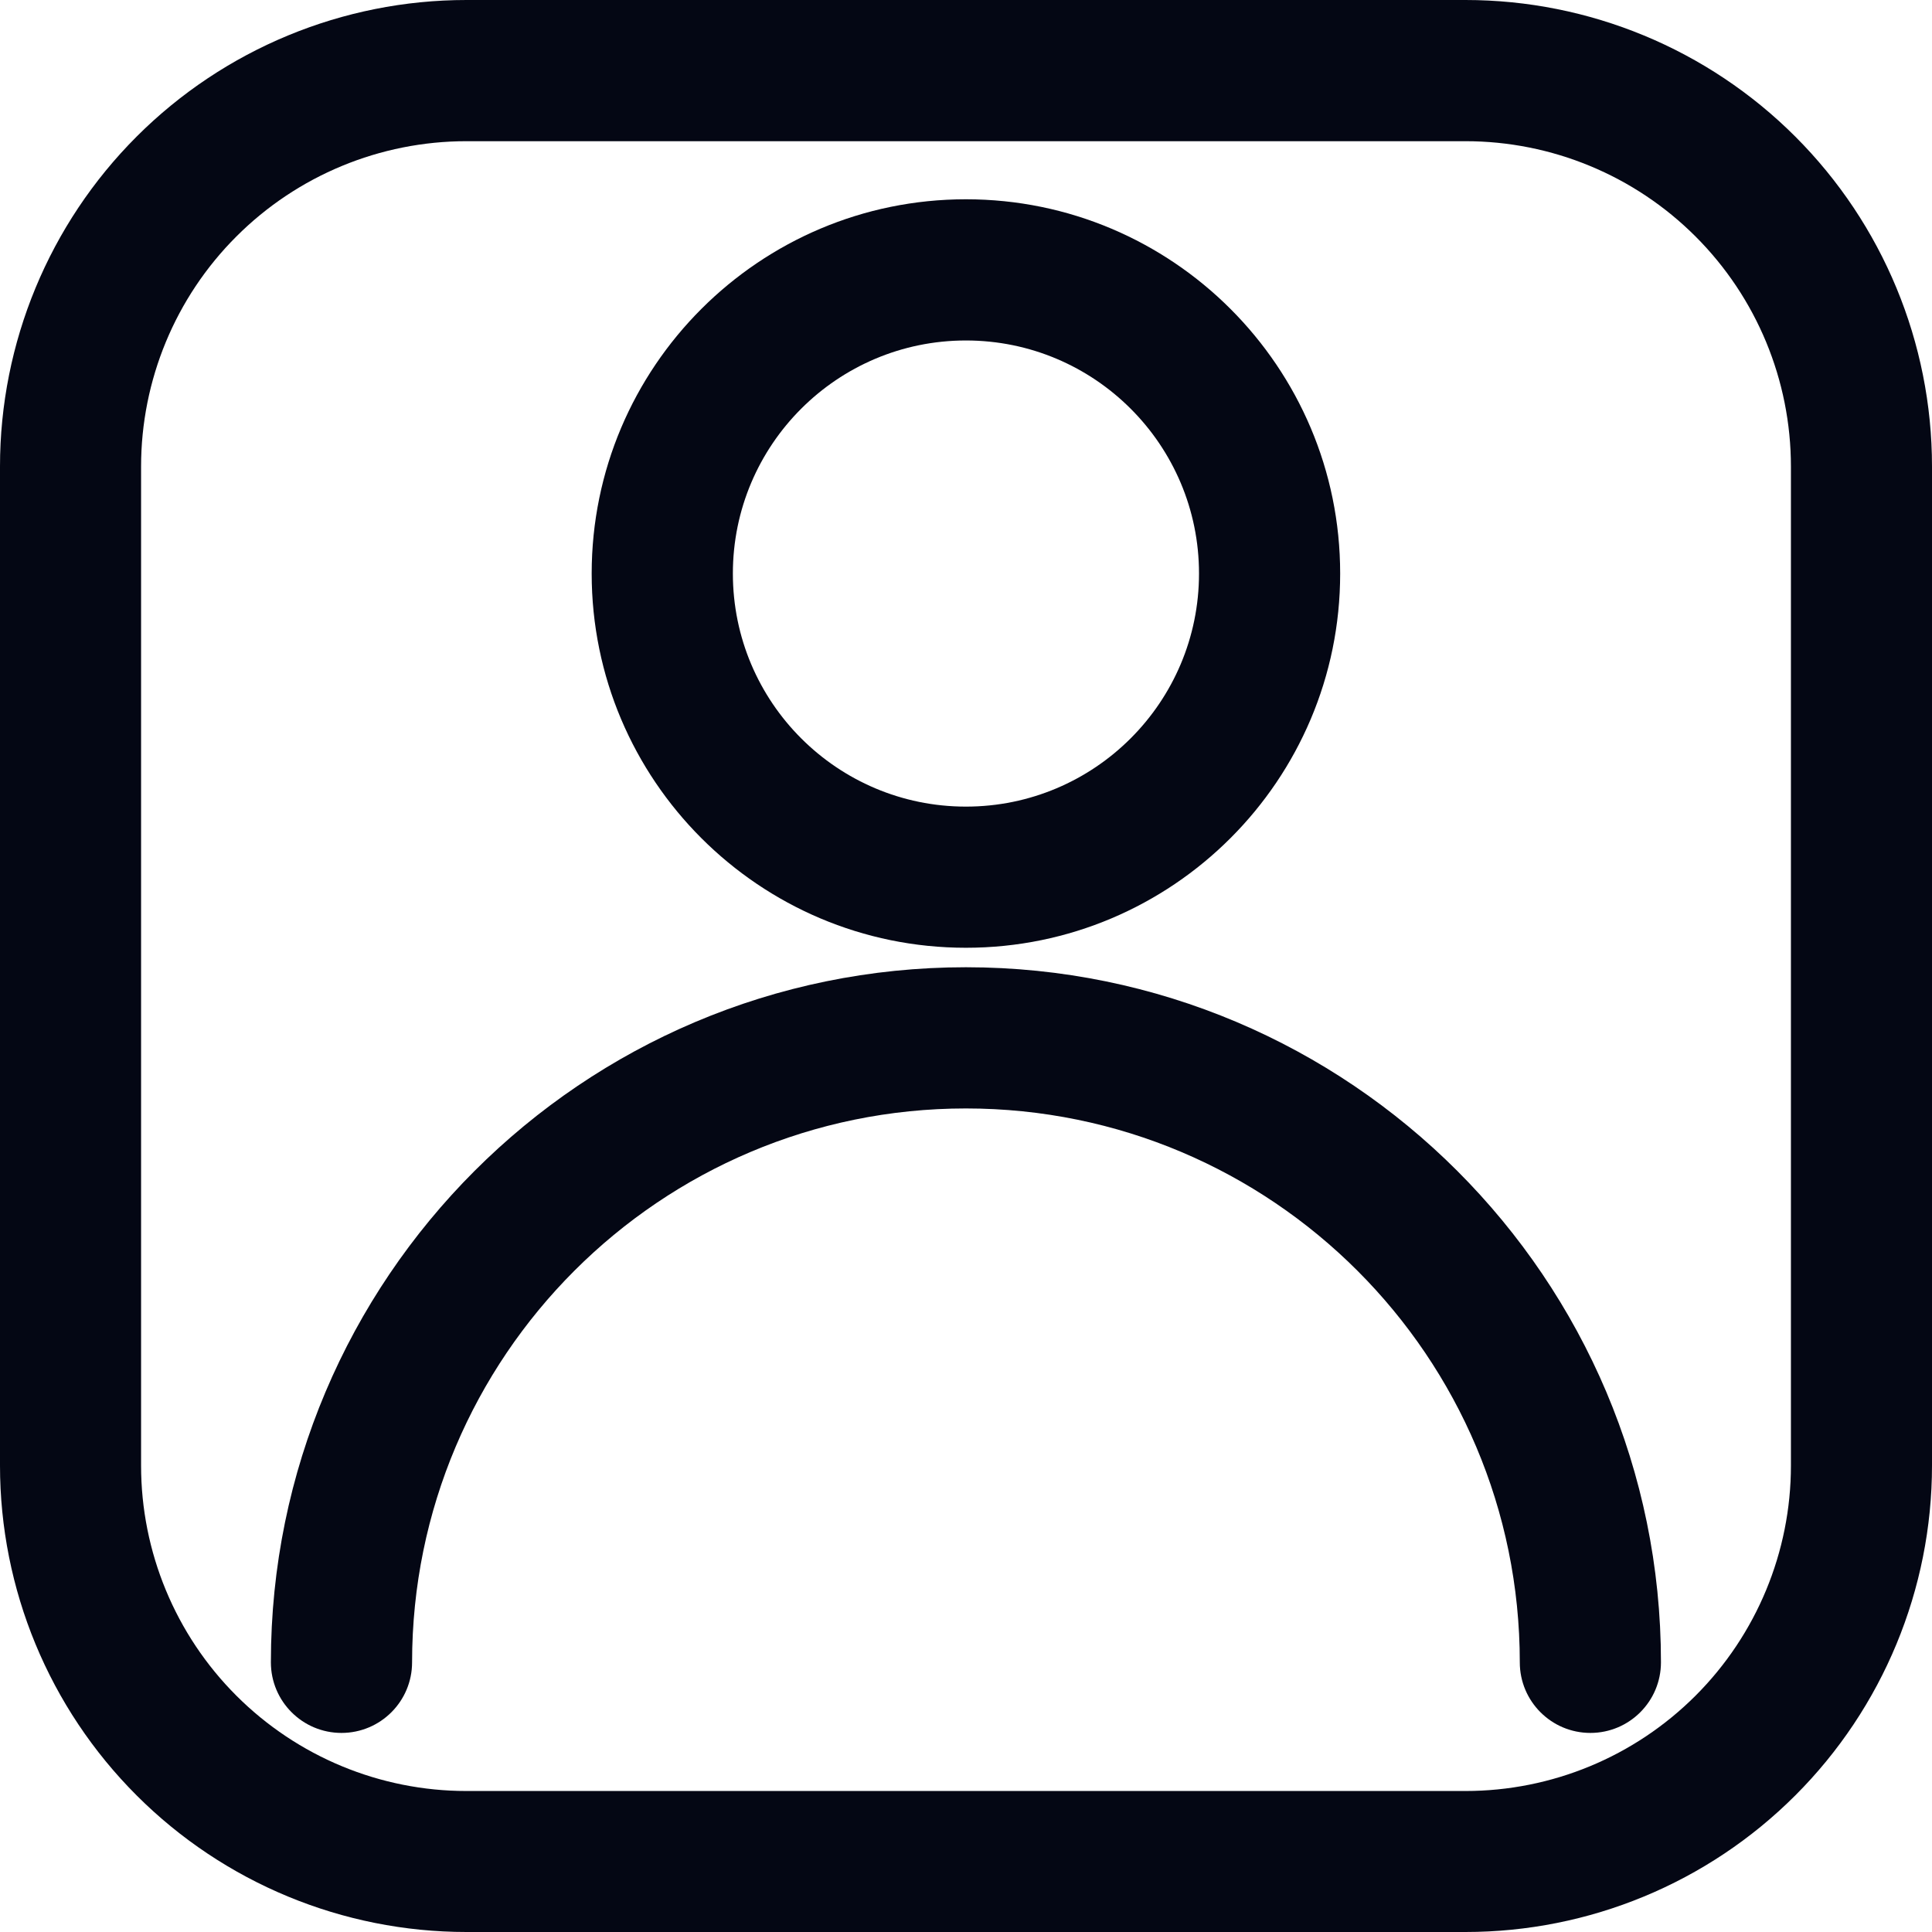
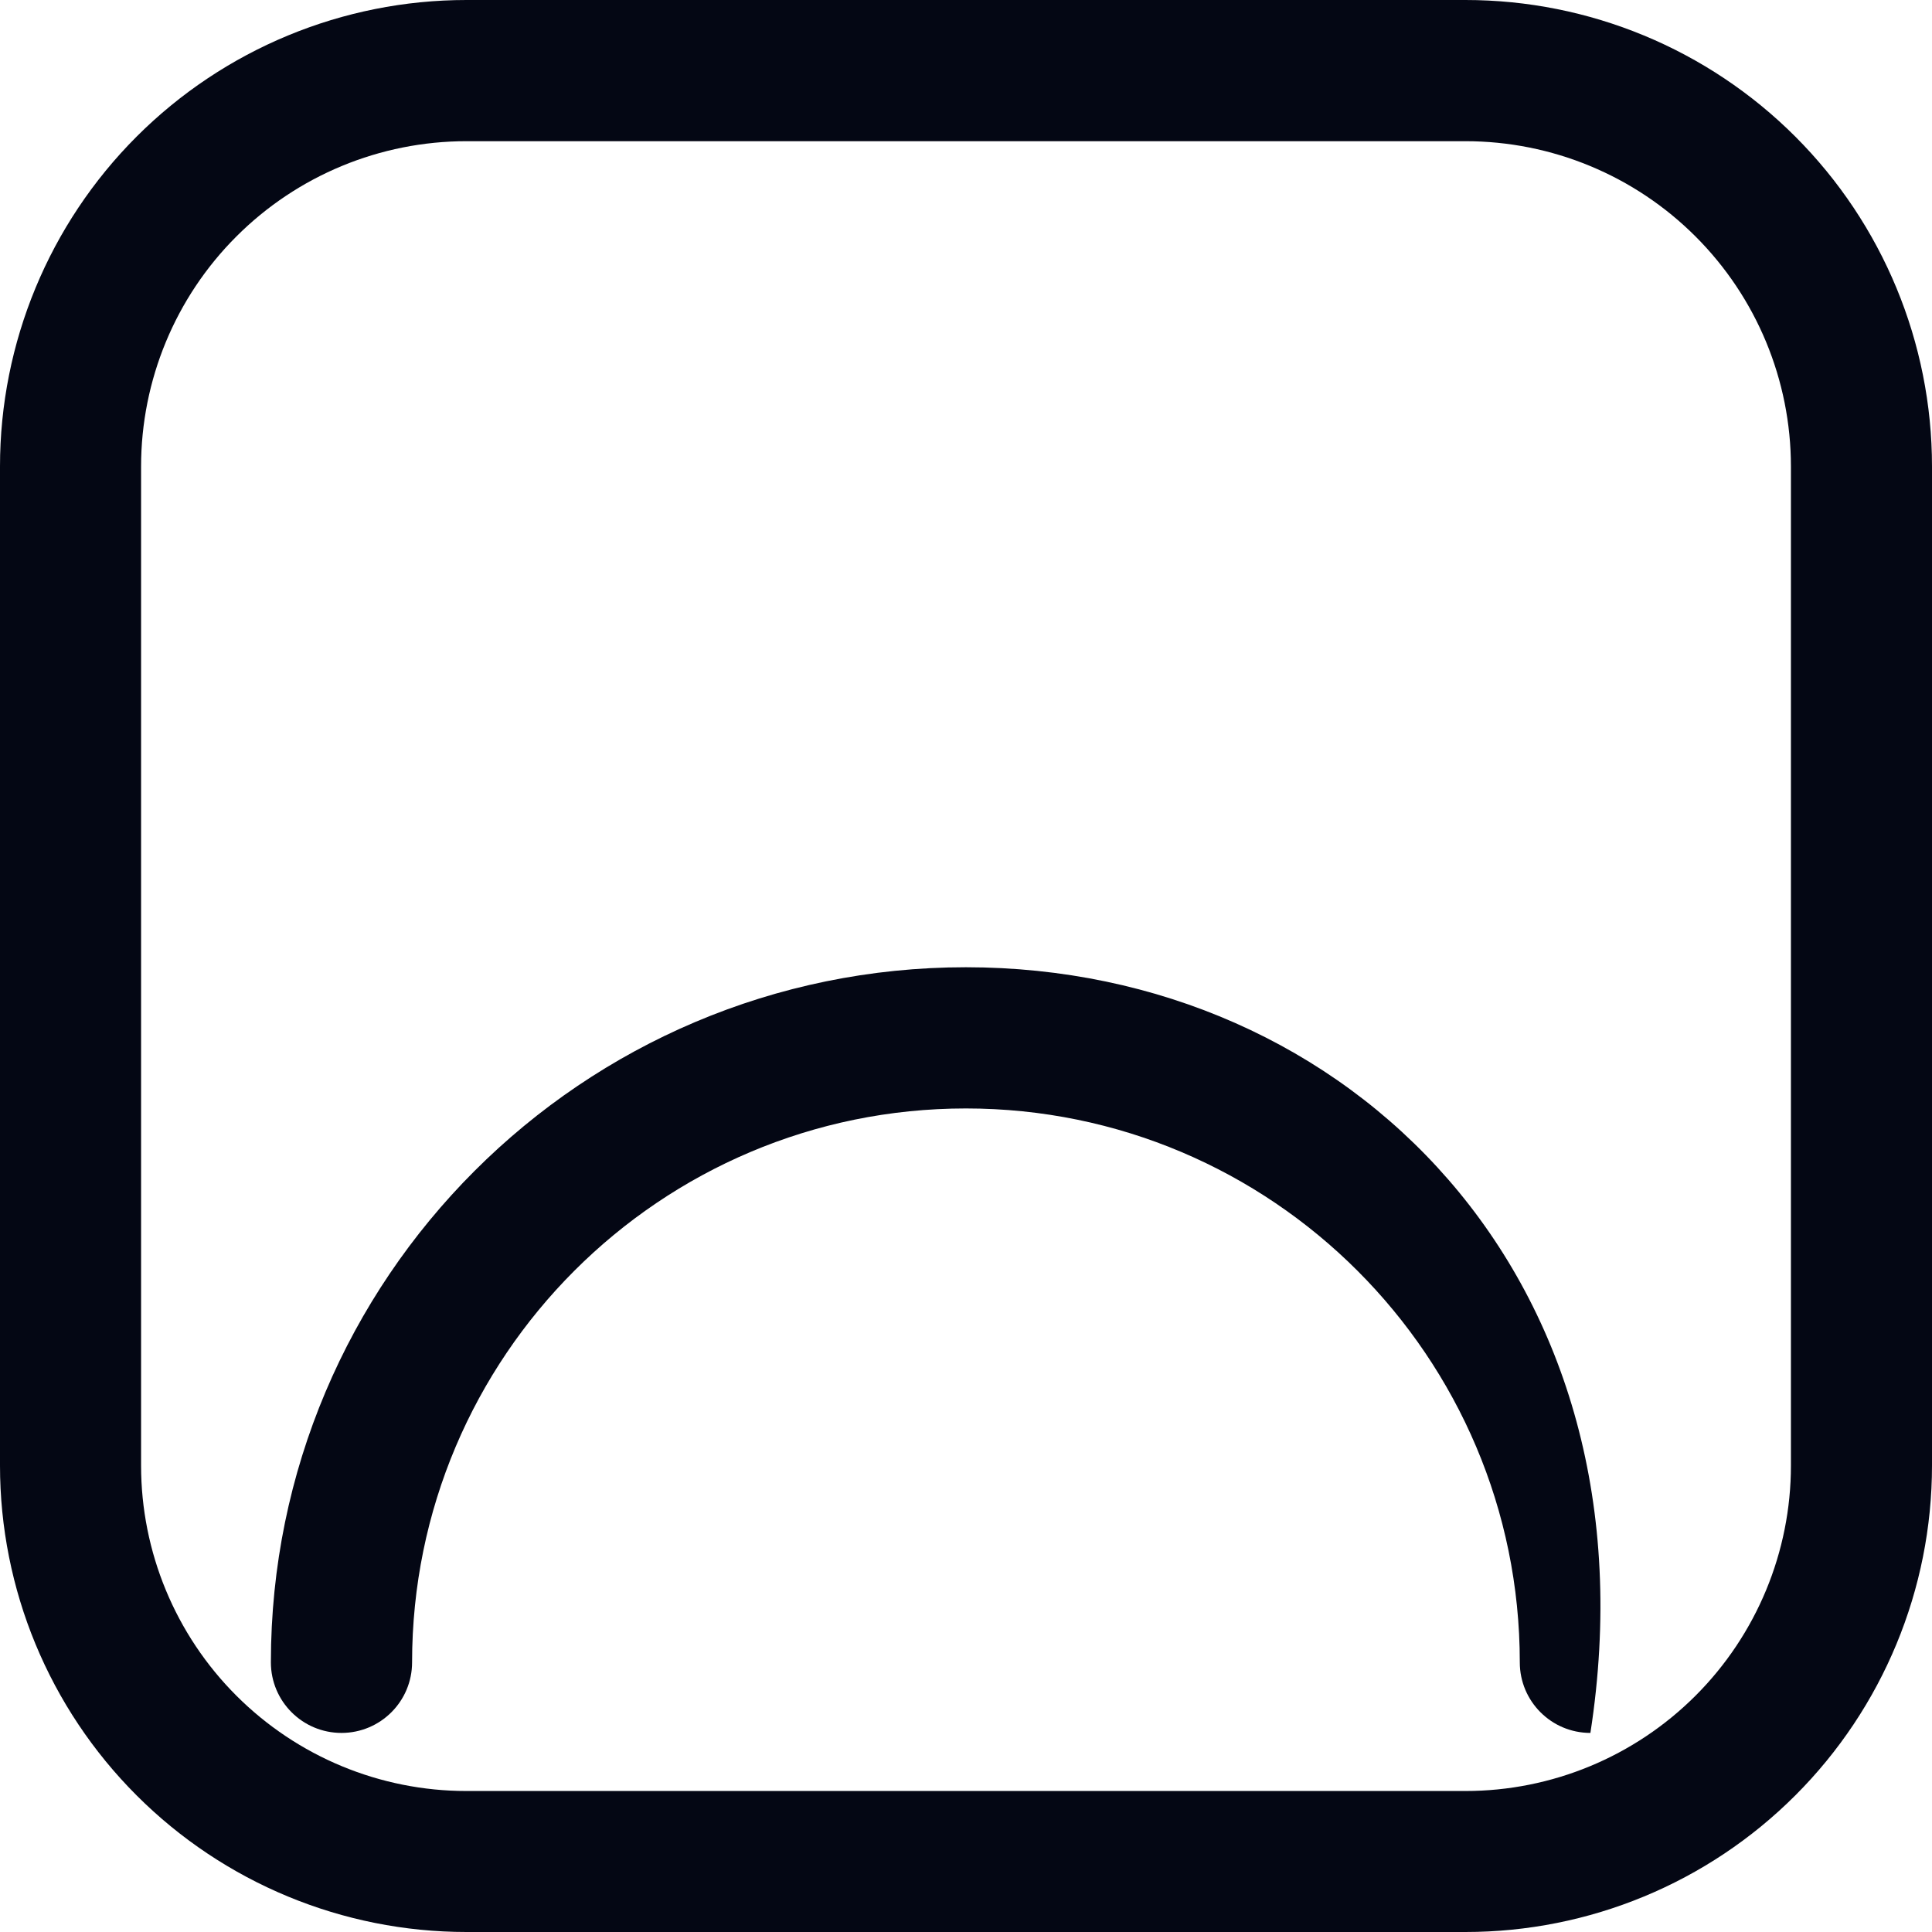
<svg xmlns="http://www.w3.org/2000/svg" width="48" height="48" viewBox="0 0 48 48" fill="none">
-   <path fill-rule="evenodd" clip-rule="evenodd" d="M8.484 43.054C9.453 43.054 10.238 42.269 10.238 41.3C10.238 33.705 16.403 27.539 23.998 27.539C31.592 27.539 37.759 33.706 37.759 41.3C37.759 42.269 38.544 43.054 39.513 43.054C40.481 43.054 41.266 42.269 41.266 41.3C41.266 31.769 33.529 24.031 23.998 24.031C14.467 24.031 6.73 31.769 6.73 41.3C6.73 42.269 7.516 43.054 8.484 43.054Z" fill="#040714" />
-   <path fill-rule="evenodd" clip-rule="evenodd" d="M33.296 14.249C33.296 9.118 29.13 4.951 23.998 4.951C18.867 4.951 14.7 9.118 14.7 14.249C14.7 19.38 18.865 23.547 23.998 23.547C29.13 23.547 33.296 19.381 33.296 14.249ZM18.208 14.249C18.208 11.053 20.802 8.459 23.998 8.459C27.195 8.459 29.789 11.053 29.789 14.249C29.789 17.445 27.195 20.04 23.998 20.04C20.802 20.04 18.208 17.446 18.208 14.249Z" fill="#040714" />
+   <path fill-rule="evenodd" clip-rule="evenodd" d="M8.484 43.054C9.453 43.054 10.238 42.269 10.238 41.3C10.238 33.705 16.403 27.539 23.998 27.539C31.592 27.539 37.759 33.706 37.759 41.3C37.759 42.269 38.544 43.054 39.513 43.054C41.266 31.769 33.529 24.031 23.998 24.031C14.467 24.031 6.73 31.769 6.73 41.3C6.73 42.269 7.516 43.054 8.484 43.054Z" fill="#040714" />
  <path fill-rule="evenodd" clip-rule="evenodd" d="M36.409 48C39.482 48 42.43 46.781 44.604 44.606C46.778 42.434 48 39.484 48 36.411V11.589C48 8.516 46.778 5.568 44.604 3.394C42.432 1.222 39.485 0 36.409 0H11.589C8.516 0 5.568 1.22 3.394 3.394C1.222 5.566 0 8.516 0 11.589V36.411C0 39.484 1.219 42.432 3.394 44.606C5.565 46.778 8.513 48 11.589 48H36.409ZM5.872 5.876C7.388 4.359 9.444 3.508 11.589 3.508H36.409C38.554 3.508 40.609 4.359 42.126 5.876C43.642 7.391 44.495 9.446 44.495 11.591V36.413C44.495 38.555 43.643 40.611 42.126 42.128C40.609 43.645 38.554 44.497 36.409 44.497H11.589C9.444 44.497 7.389 43.645 5.872 42.128C4.357 40.614 3.505 38.556 3.505 36.413V11.591C3.505 9.448 4.356 7.39 5.872 5.876Z" fill="#040714" />
</svg>